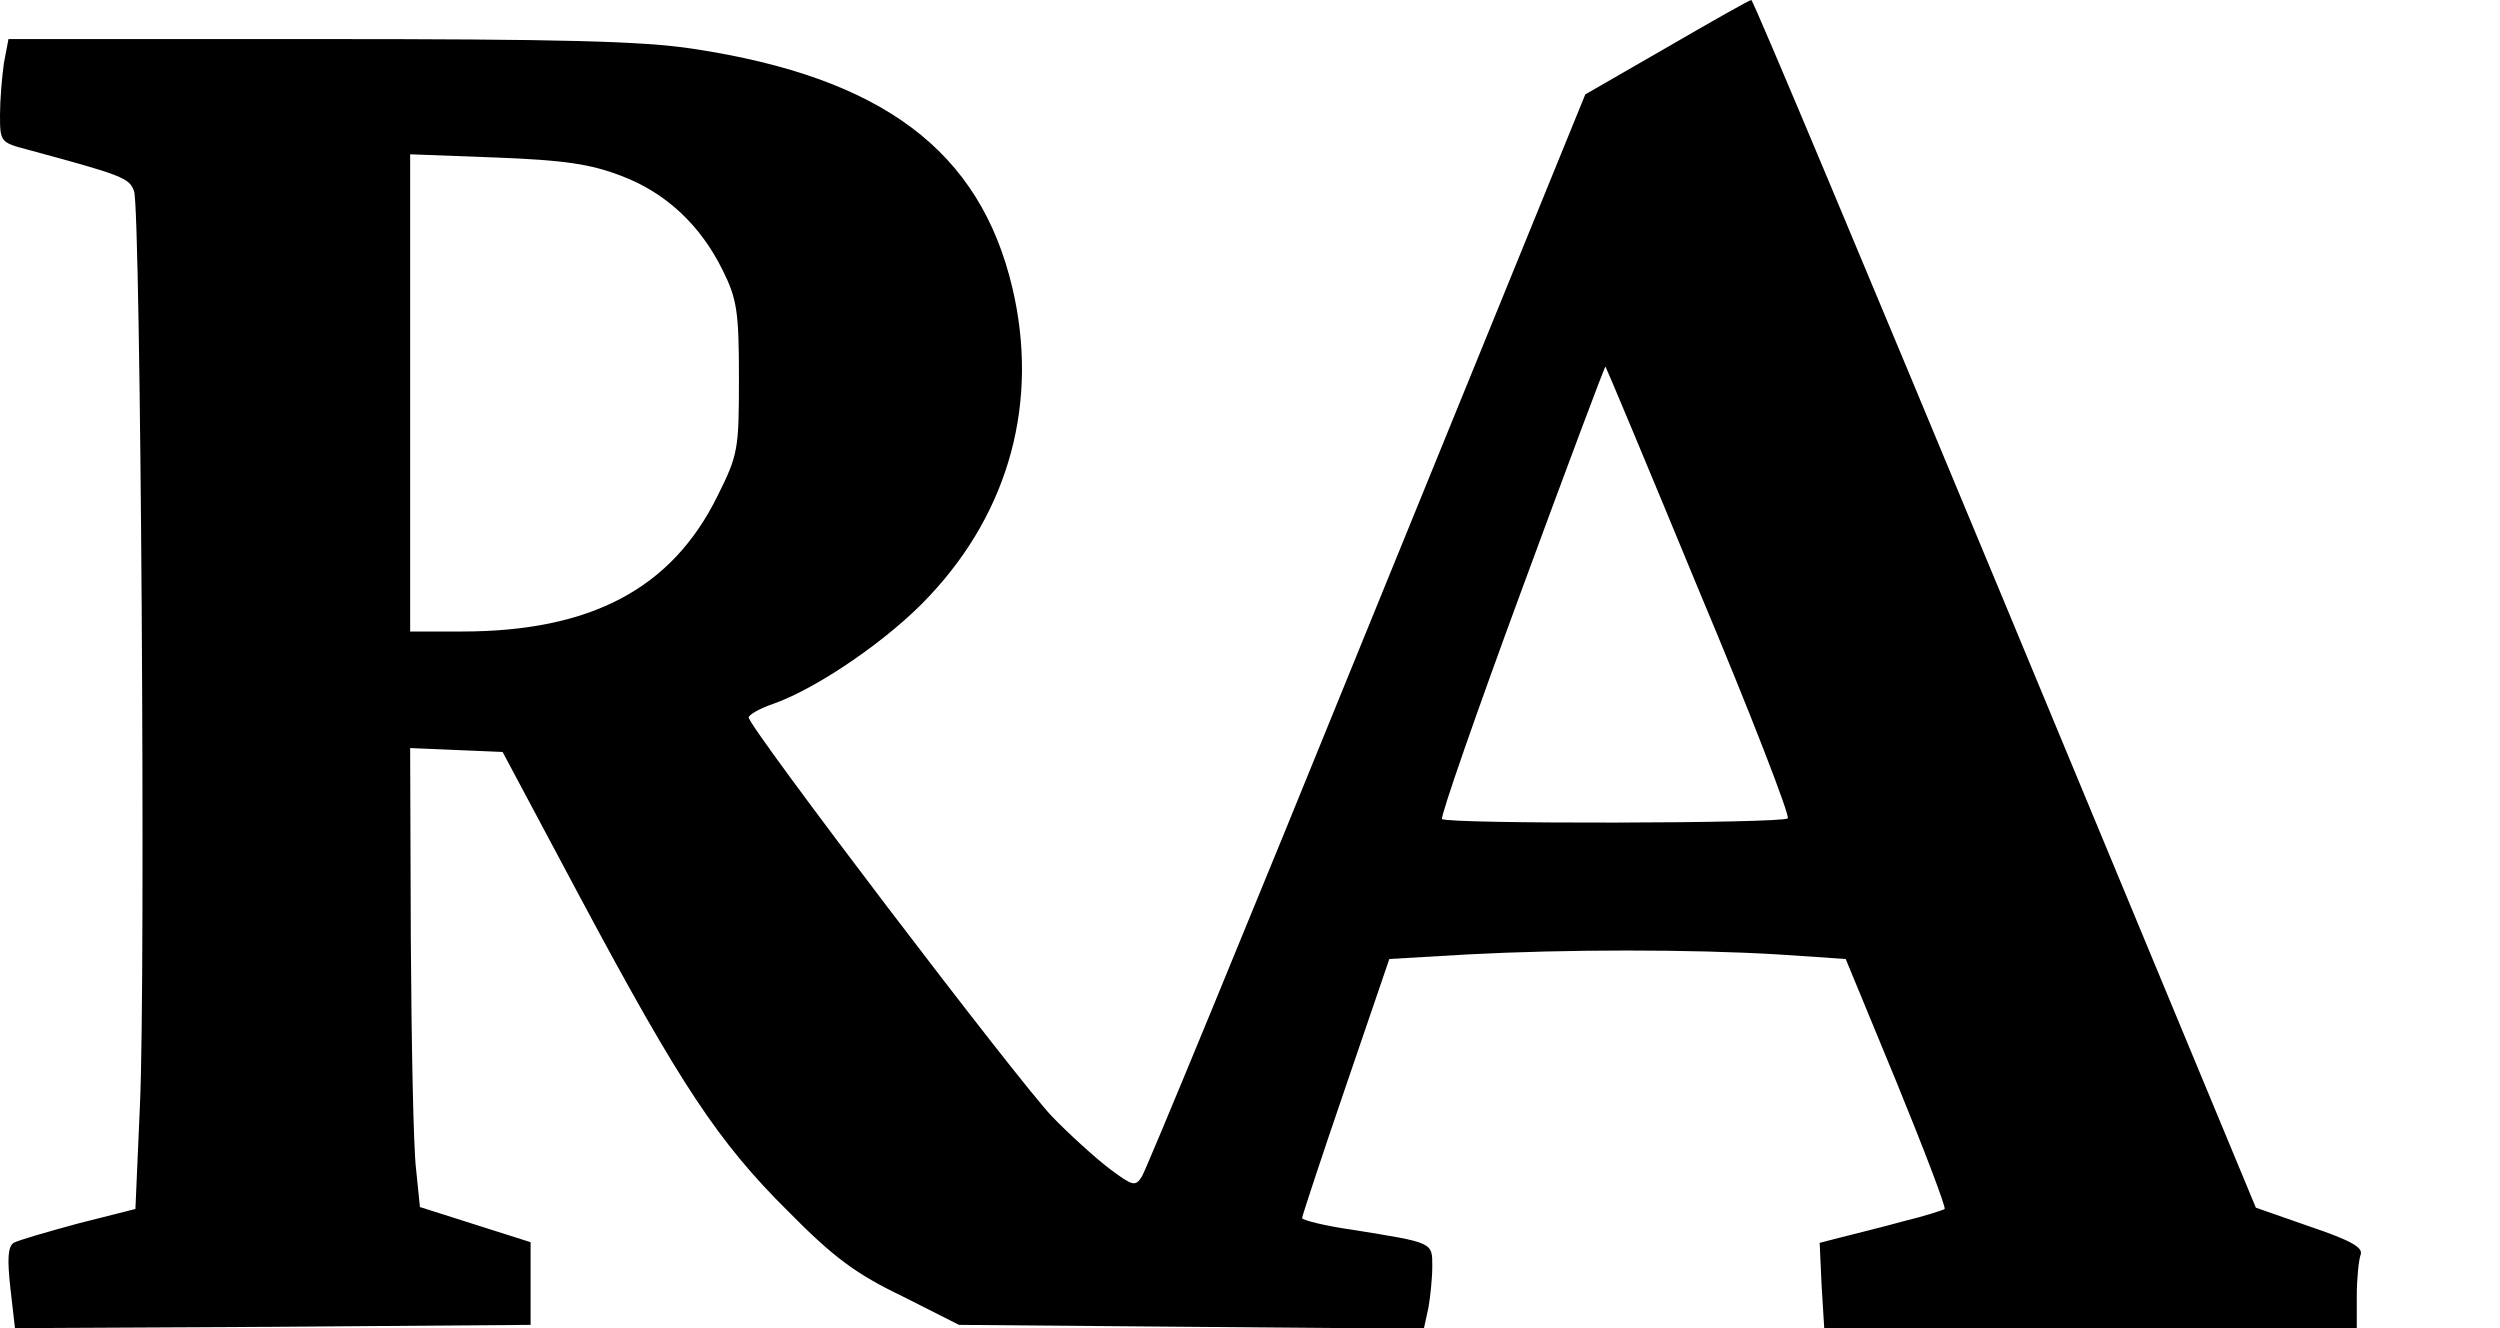
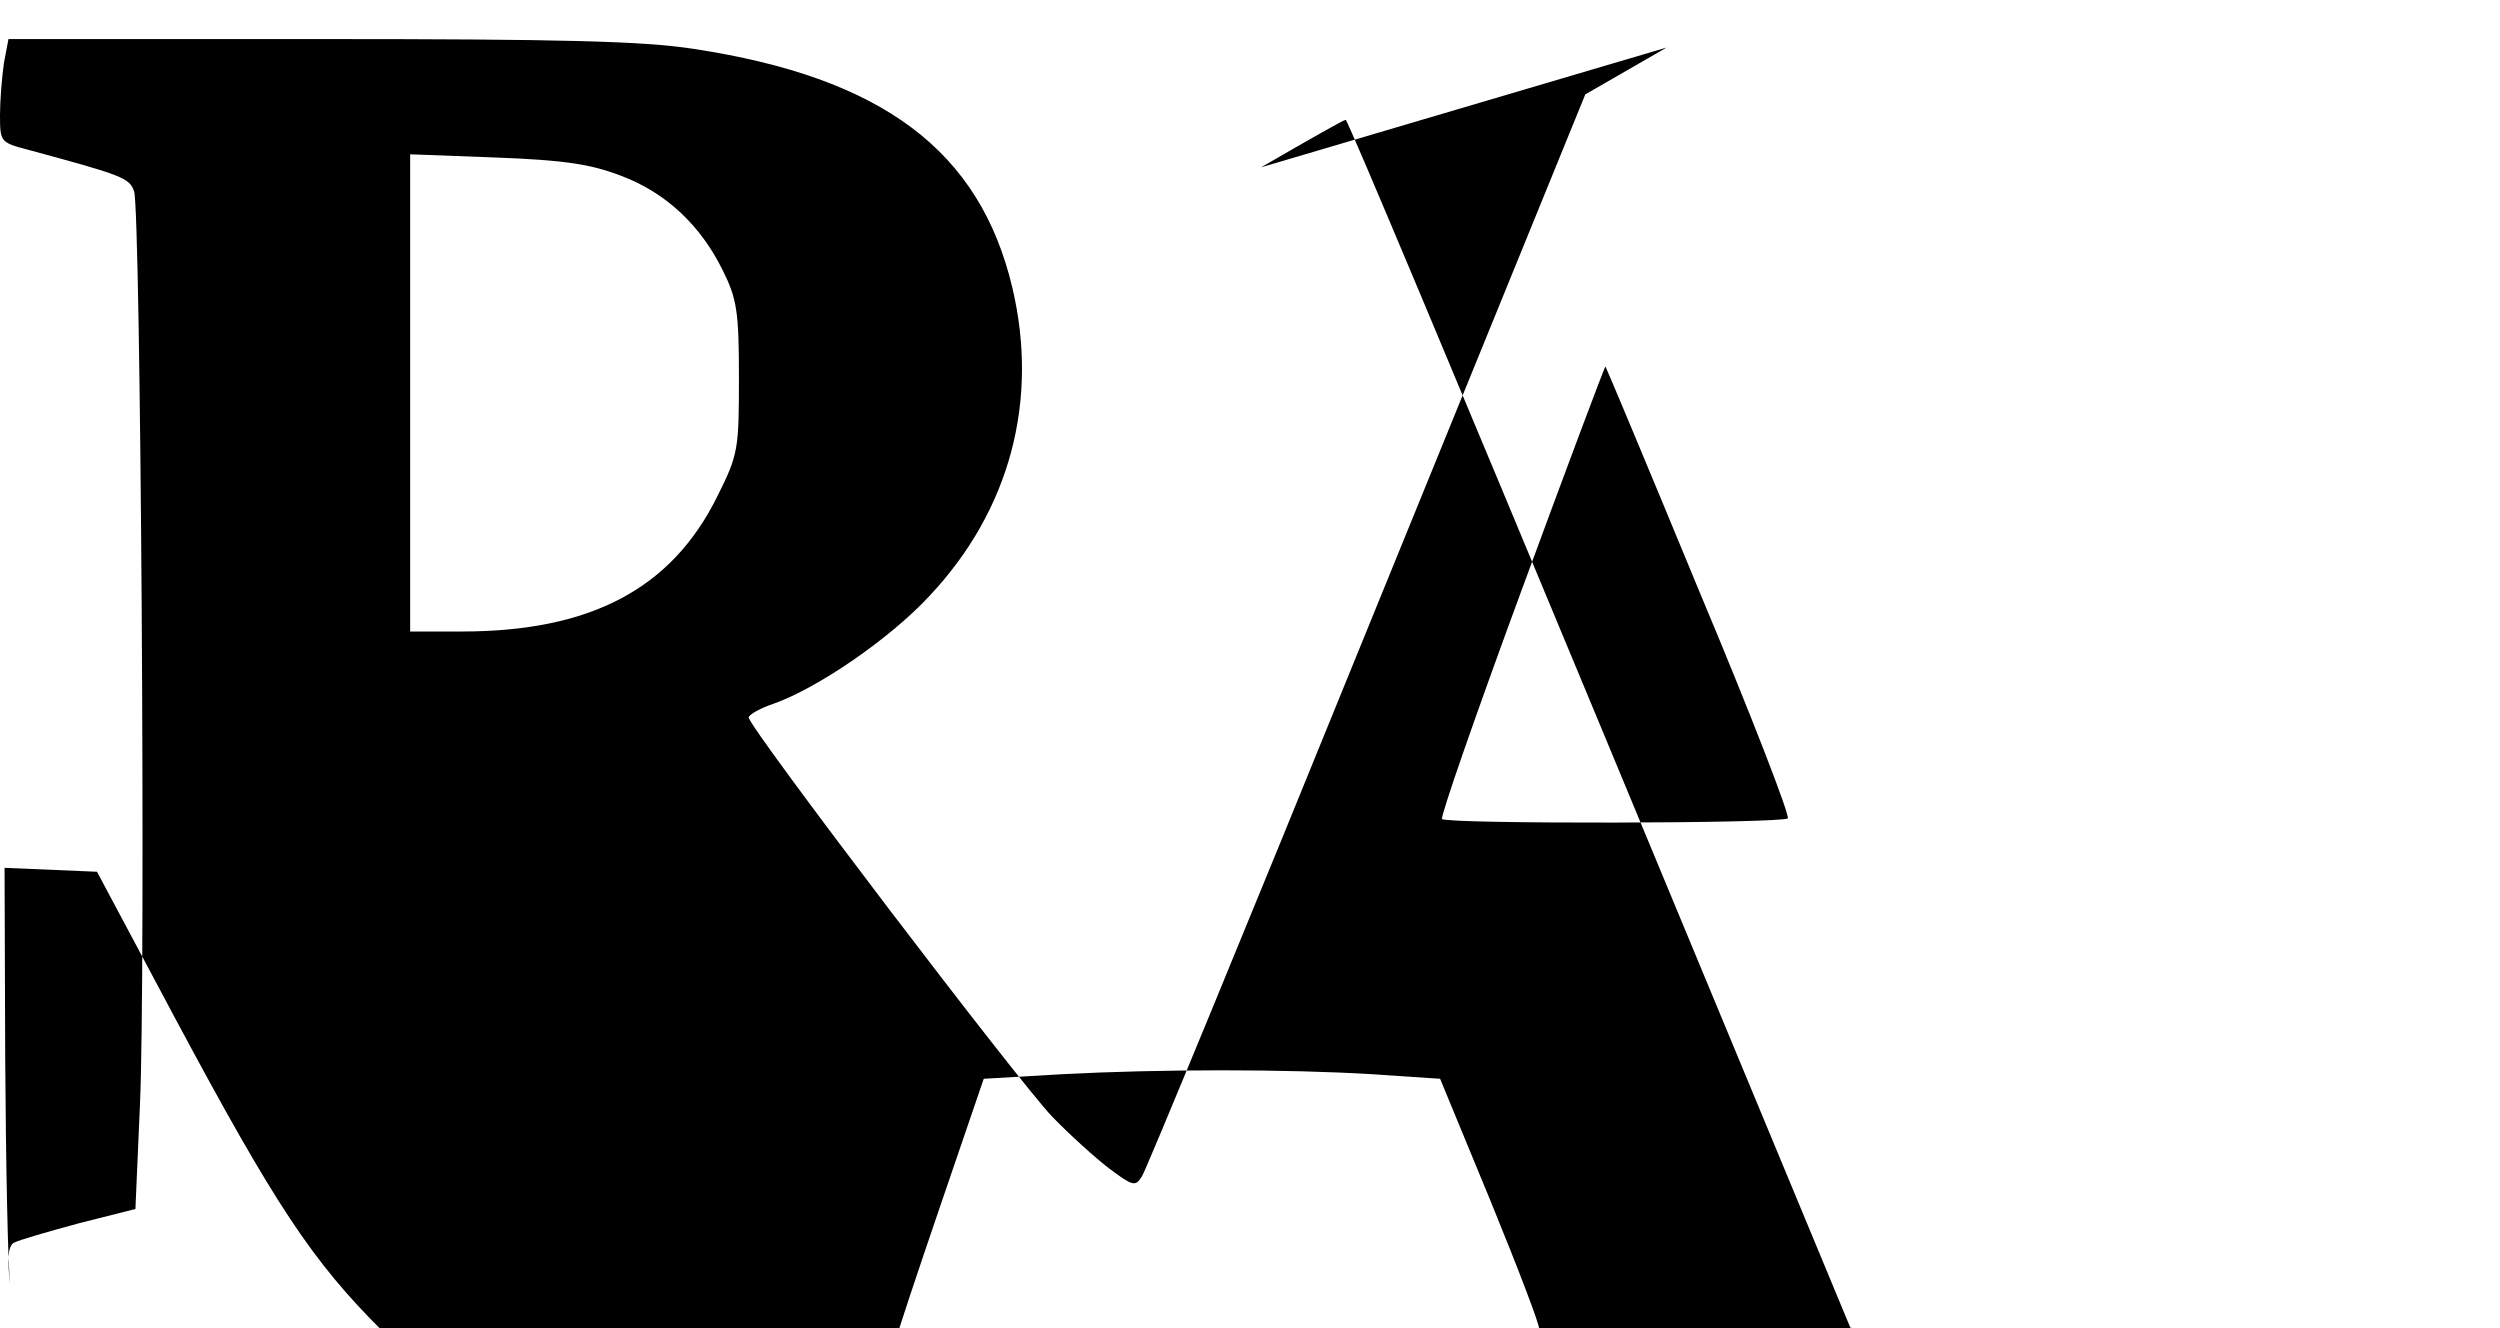
<svg xmlns="http://www.w3.org/2000/svg" width="384pt" height="204pt" viewBox="0 0 384 204" preserveAspectRatio="xMidYMid meet">
  <g transform="translate(0,204) scale(0.1,-0.1)" fill="#000000" stroke="none">
-     <path d="M2560 1967 l-125 -72 -335 -822 c-184 -453 -340 -831 -346 -840 -10 -16 -14 -15 -50 12 -21 16 -61 52 -88 80 -51 53 -466 598 -466 613 0 4 17 14 38 21 68 24 179 100 240 166 123 131 168 299 127 473 -50 211 -200 323 -490 367 -78 12 -204 15 -576 15 l-476 0 -7 -37 c-3 -21 -6 -57 -6 -80 0 -41 1 -42 43 -53 144 -39 156 -43 163 -64 10 -30 18 -1207 9 -1402 l-7 -161 -87 -22 c-48 -13 -93 -26 -100 -30 -9 -6 -10 -25 -5 -70 l7 -61 396 2 396 3 0 63 0 64 -85 27 -85 27 -6 59 c-4 33 -7 192 -8 353 l-1 293 71 -3 71 -3 120 -225 c153 -286 211 -374 319 -481 69 -70 104 -96 175 -130 l87 -44 357 -3 357 -3 7 32 c3 17 6 46 6 64 0 37 2 36 -122 56 -43 6 -78 15 -78 18 0 3 30 94 67 202 l67 196 120 7 c152 8 344 8 477 0 l104 -7 78 -189 c43 -105 76 -192 74 -195 -3 -2 -31 -11 -64 -19 -32 -9 -74 -19 -93 -24 l-35 -9 3 -66 4 -65 409 0 409 0 0 49 c0 27 3 56 6 64 4 11 -16 22 -78 43 l-83 29 -385 927 c-212 510 -387 928 -390 928 -3 0 -61 -33 -130 -73z m-1606 -197 c69 -26 122 -76 156 -145 22 -44 25 -64 25 -165 0 -110 -1 -118 -33 -182 -70 -142 -194 -208 -393 -208 l-79 0 0 366 0 367 133 -5 c104 -4 144 -10 191 -28z m1656 -638 c79 -188 140 -346 136 -349 -8 -8 -523 -9 -531 -1 -3 3 52 161 122 351 70 190 128 345 129 344 1 -1 66 -156 144 -345z" />
+     <path d="M2560 1967 l-125 -72 -335 -822 c-184 -453 -340 -831 -346 -840 -10 -16 -14 -15 -50 12 -21 16 -61 52 -88 80 -51 53 -466 598 -466 613 0 4 17 14 38 21 68 24 179 100 240 166 123 131 168 299 127 473 -50 211 -200 323 -490 367 -78 12 -204 15 -576 15 l-476 0 -7 -37 c-3 -21 -6 -57 -6 -80 0 -41 1 -42 43 -53 144 -39 156 -43 163 -64 10 -30 18 -1207 9 -1402 l-7 -161 -87 -22 c-48 -13 -93 -26 -100 -30 -9 -6 -10 -25 -5 -70 c-4 33 -7 192 -8 353 l-1 293 71 -3 71 -3 120 -225 c153 -286 211 -374 319 -481 69 -70 104 -96 175 -130 l87 -44 357 -3 357 -3 7 32 c3 17 6 46 6 64 0 37 2 36 -122 56 -43 6 -78 15 -78 18 0 3 30 94 67 202 l67 196 120 7 c152 8 344 8 477 0 l104 -7 78 -189 c43 -105 76 -192 74 -195 -3 -2 -31 -11 -64 -19 -32 -9 -74 -19 -93 -24 l-35 -9 3 -66 4 -65 409 0 409 0 0 49 c0 27 3 56 6 64 4 11 -16 22 -78 43 l-83 29 -385 927 c-212 510 -387 928 -390 928 -3 0 -61 -33 -130 -73z m-1606 -197 c69 -26 122 -76 156 -145 22 -44 25 -64 25 -165 0 -110 -1 -118 -33 -182 -70 -142 -194 -208 -393 -208 l-79 0 0 366 0 367 133 -5 c104 -4 144 -10 191 -28z m1656 -638 c79 -188 140 -346 136 -349 -8 -8 -523 -9 -531 -1 -3 3 52 161 122 351 70 190 128 345 129 344 1 -1 66 -156 144 -345z" />
  </g>
</svg>